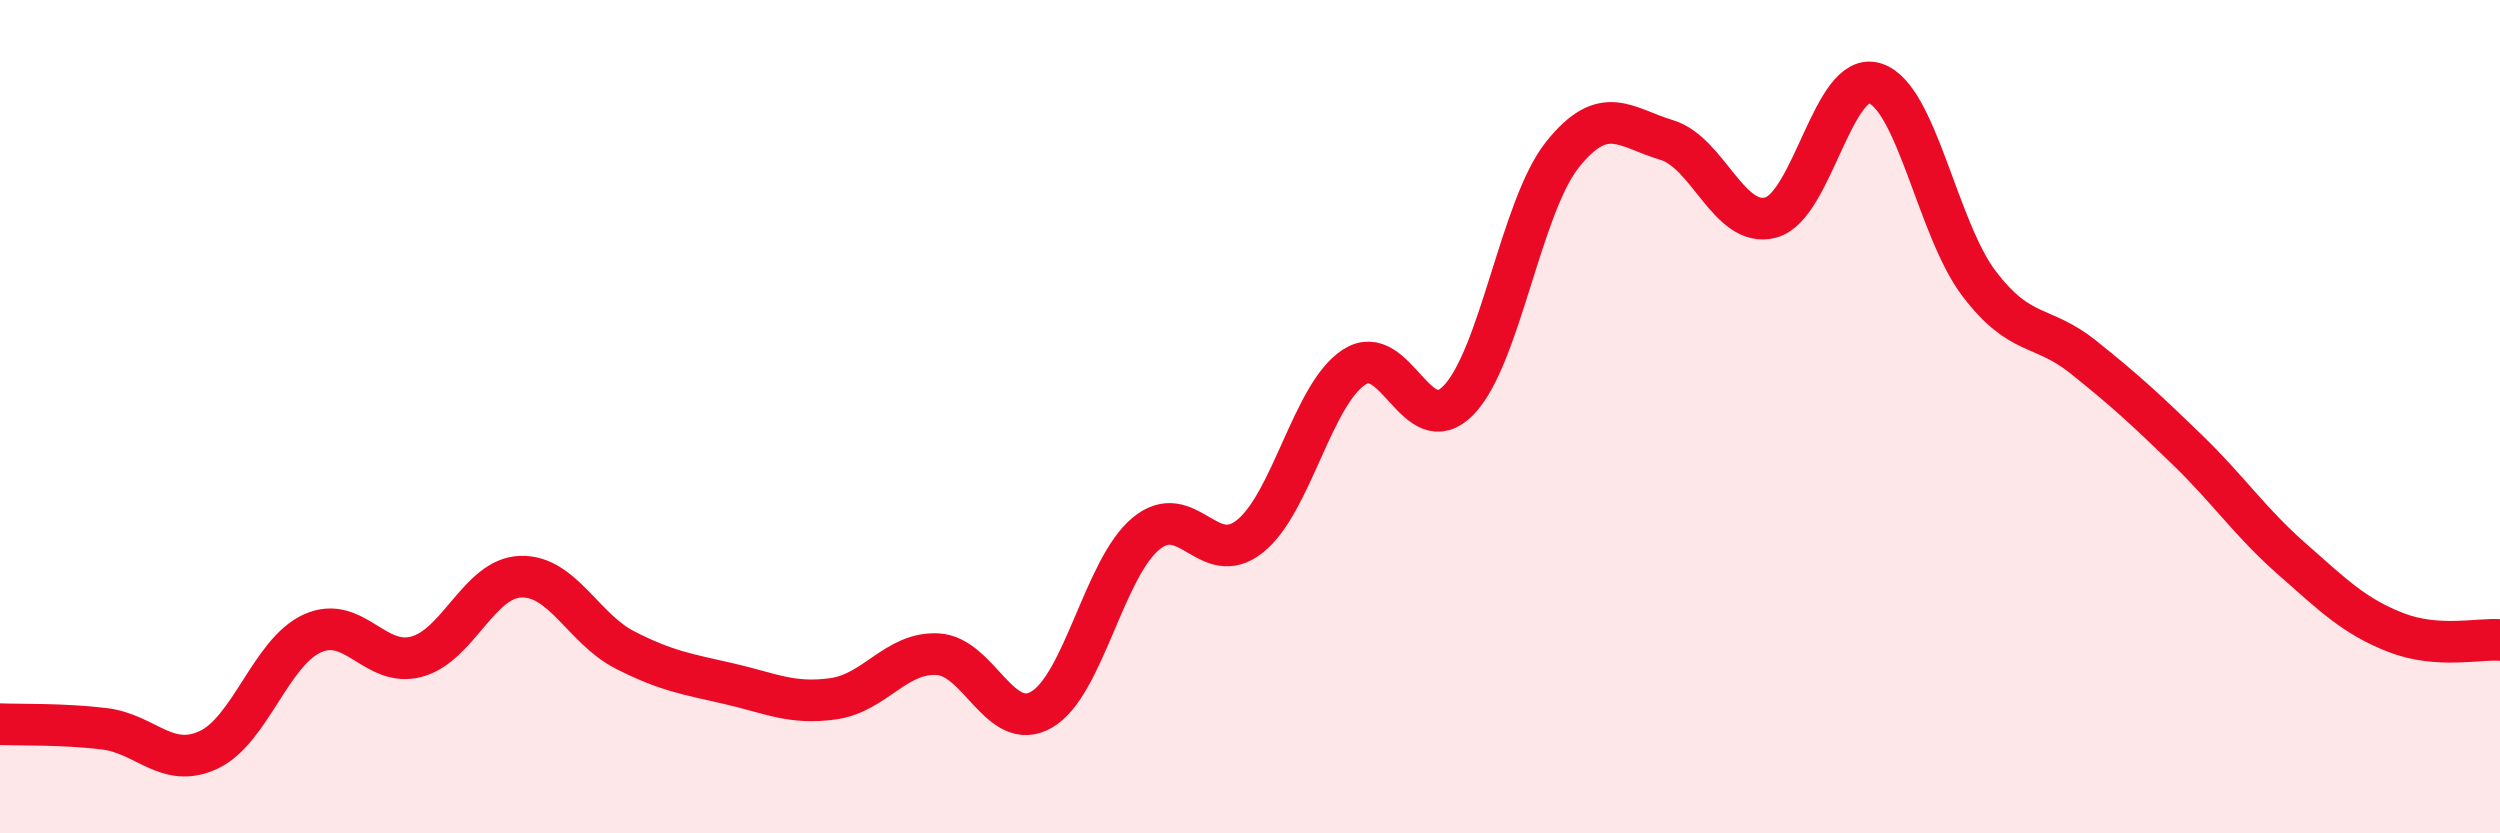
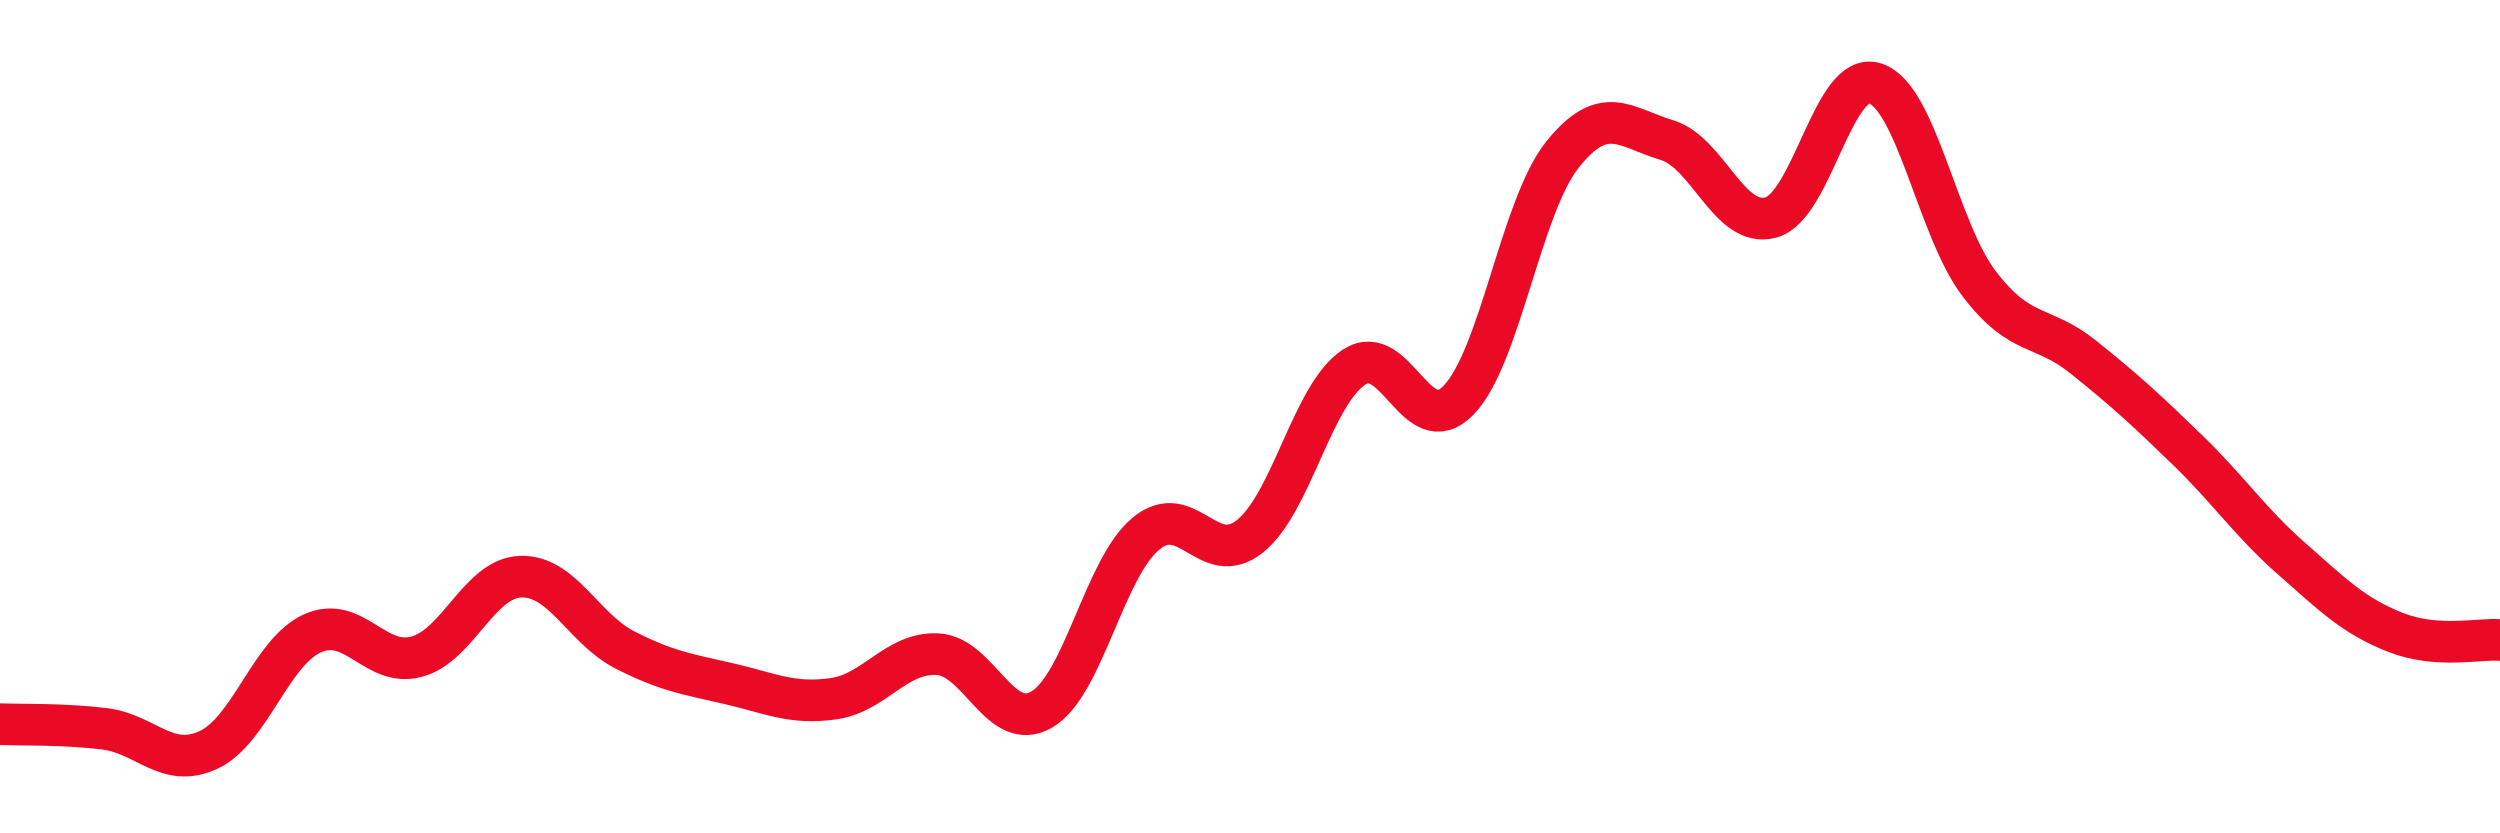
<svg xmlns="http://www.w3.org/2000/svg" width="60" height="20" viewBox="0 0 60 20">
-   <path d="M 0,17.38 C 0.5,17.4 1.5,17.37 2.5,17.49 C 3.5,17.61 4,18.46 5,18 C 6,17.54 6.5,15.65 7.5,15.2 C 8.5,14.75 9,16.03 10,15.76 C 11,15.49 11.5,13.87 12.5,13.84 C 13.5,13.81 14,15.09 15,15.6 C 16,16.11 16.5,16.18 17.5,16.41 C 18.5,16.64 19,16.91 20,16.77 C 21,16.63 21.5,15.65 22.5,15.7 C 23.5,15.75 24,17.61 25,17.03 C 26,16.45 26.5,13.64 27.5,12.81 C 28.5,11.98 29,13.67 30,12.87 C 31,12.07 31.5,9.46 32.5,8.81 C 33.5,8.16 34,10.63 35,9.61 C 36,8.59 36.5,4.96 37.5,3.71 C 38.5,2.46 39,3.06 40,3.36 C 41,3.66 41.5,5.49 42.5,5.22 C 43.5,4.95 44,1.68 45,2 C 46,2.32 46.5,5.5 47.5,6.81 C 48.5,8.12 49,7.77 50,8.57 C 51,9.37 51.5,9.83 52.5,10.8 C 53.5,11.77 54,12.53 55,13.41 C 56,14.29 56.5,14.79 57.5,15.18 C 58.5,15.57 59.5,15.32 60,15.36L60 20L0 20Z" fill="#EB0A25" opacity="0.1" stroke-linecap="round" stroke-linejoin="round" />
  <path d="M 0,17.38 C 0.5,17.4 1.5,17.37 2.5,17.49 C 3.5,17.61 4,18.46 5,18 C 6,17.54 6.5,15.65 7.5,15.2 C 8.5,14.75 9,16.03 10,15.76 C 11,15.49 11.5,13.87 12.5,13.84 C 13.5,13.81 14,15.09 15,15.6 C 16,16.11 16.5,16.18 17.5,16.41 C 18.5,16.64 19,16.91 20,16.77 C 21,16.63 21.5,15.65 22.5,15.7 C 23.5,15.75 24,17.61 25,17.03 C 26,16.45 26.5,13.64 27.5,12.81 C 28.5,11.98 29,13.67 30,12.87 C 31,12.07 31.5,9.46 32.5,8.81 C 33.5,8.16 34,10.63 35,9.61 C 36,8.59 36.5,4.96 37.5,3.71 C 38.5,2.46 39,3.06 40,3.36 C 41,3.66 41.5,5.49 42.5,5.22 C 43.5,4.95 44,1.68 45,2 C 46,2.32 46.5,5.5 47.5,6.81 C 48.5,8.12 49,7.77 50,8.57 C 51,9.37 51.5,9.83 52.5,10.8 C 53.5,11.77 54,12.53 55,13.41 C 56,14.29 56.5,14.79 57.5,15.18 C 58.5,15.57 59.5,15.32 60,15.36" stroke="#EB0A25" stroke-width="1" fill="none" stroke-linecap="round" stroke-linejoin="round" />
</svg>